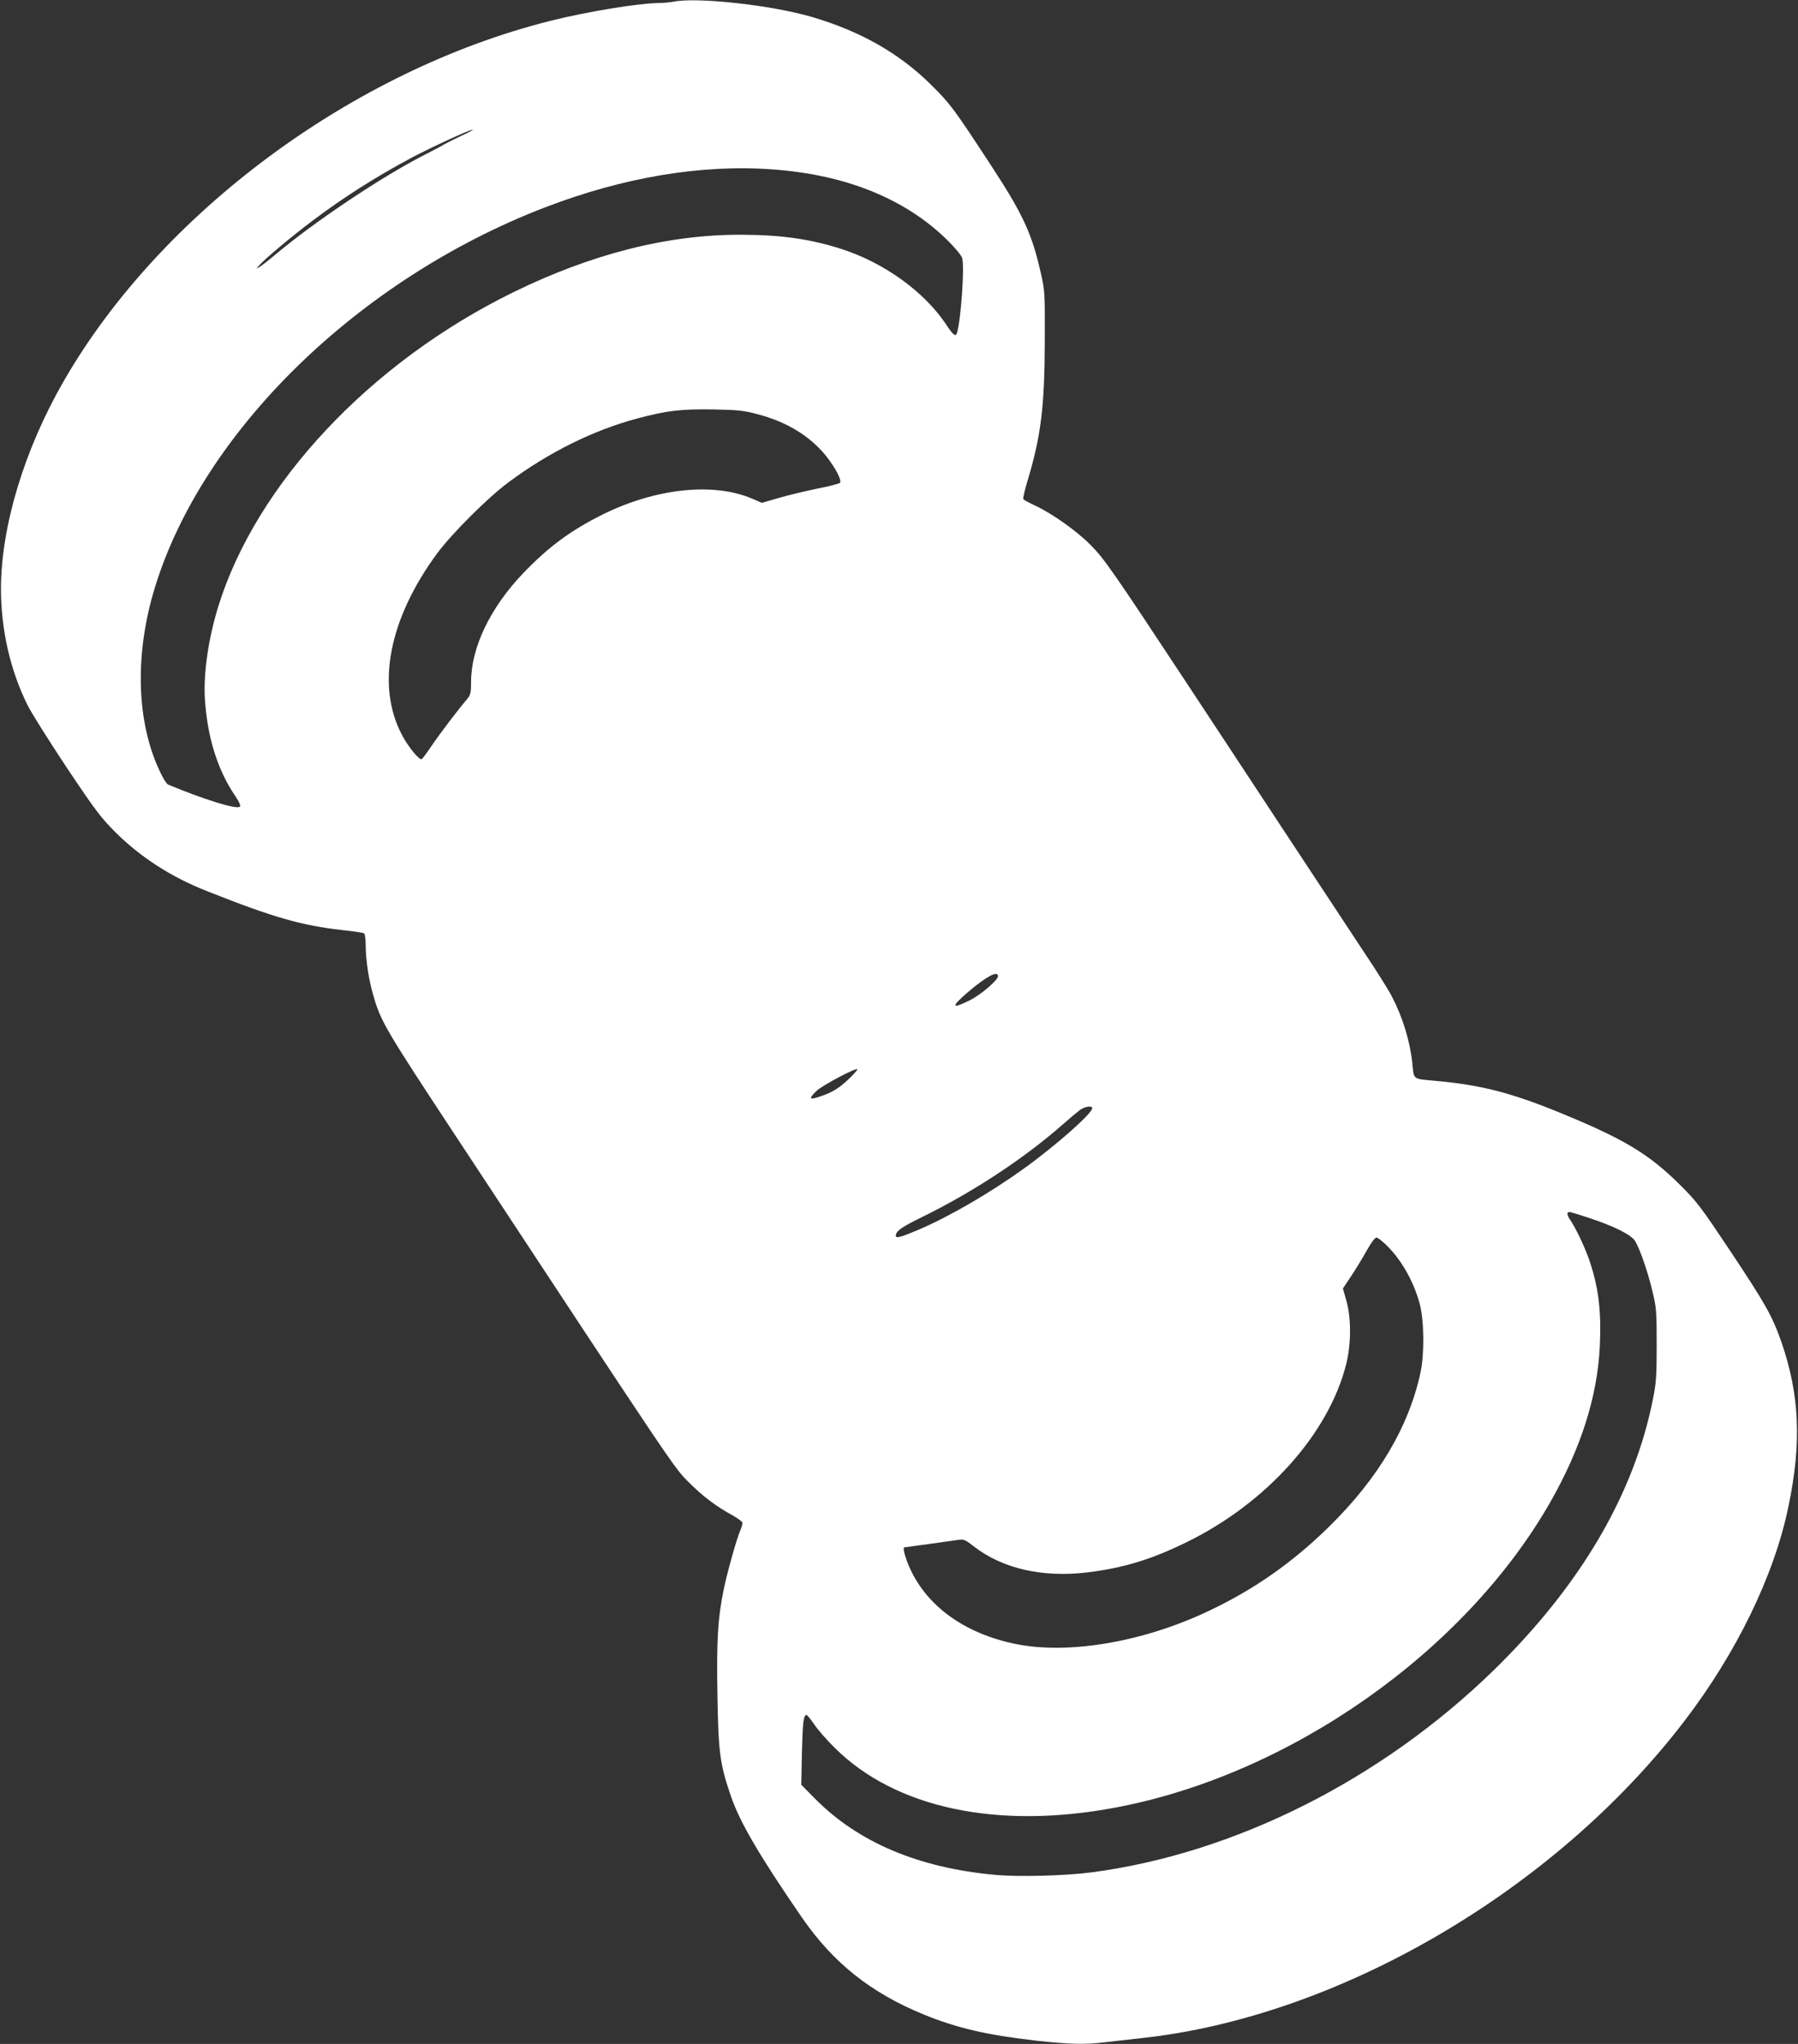
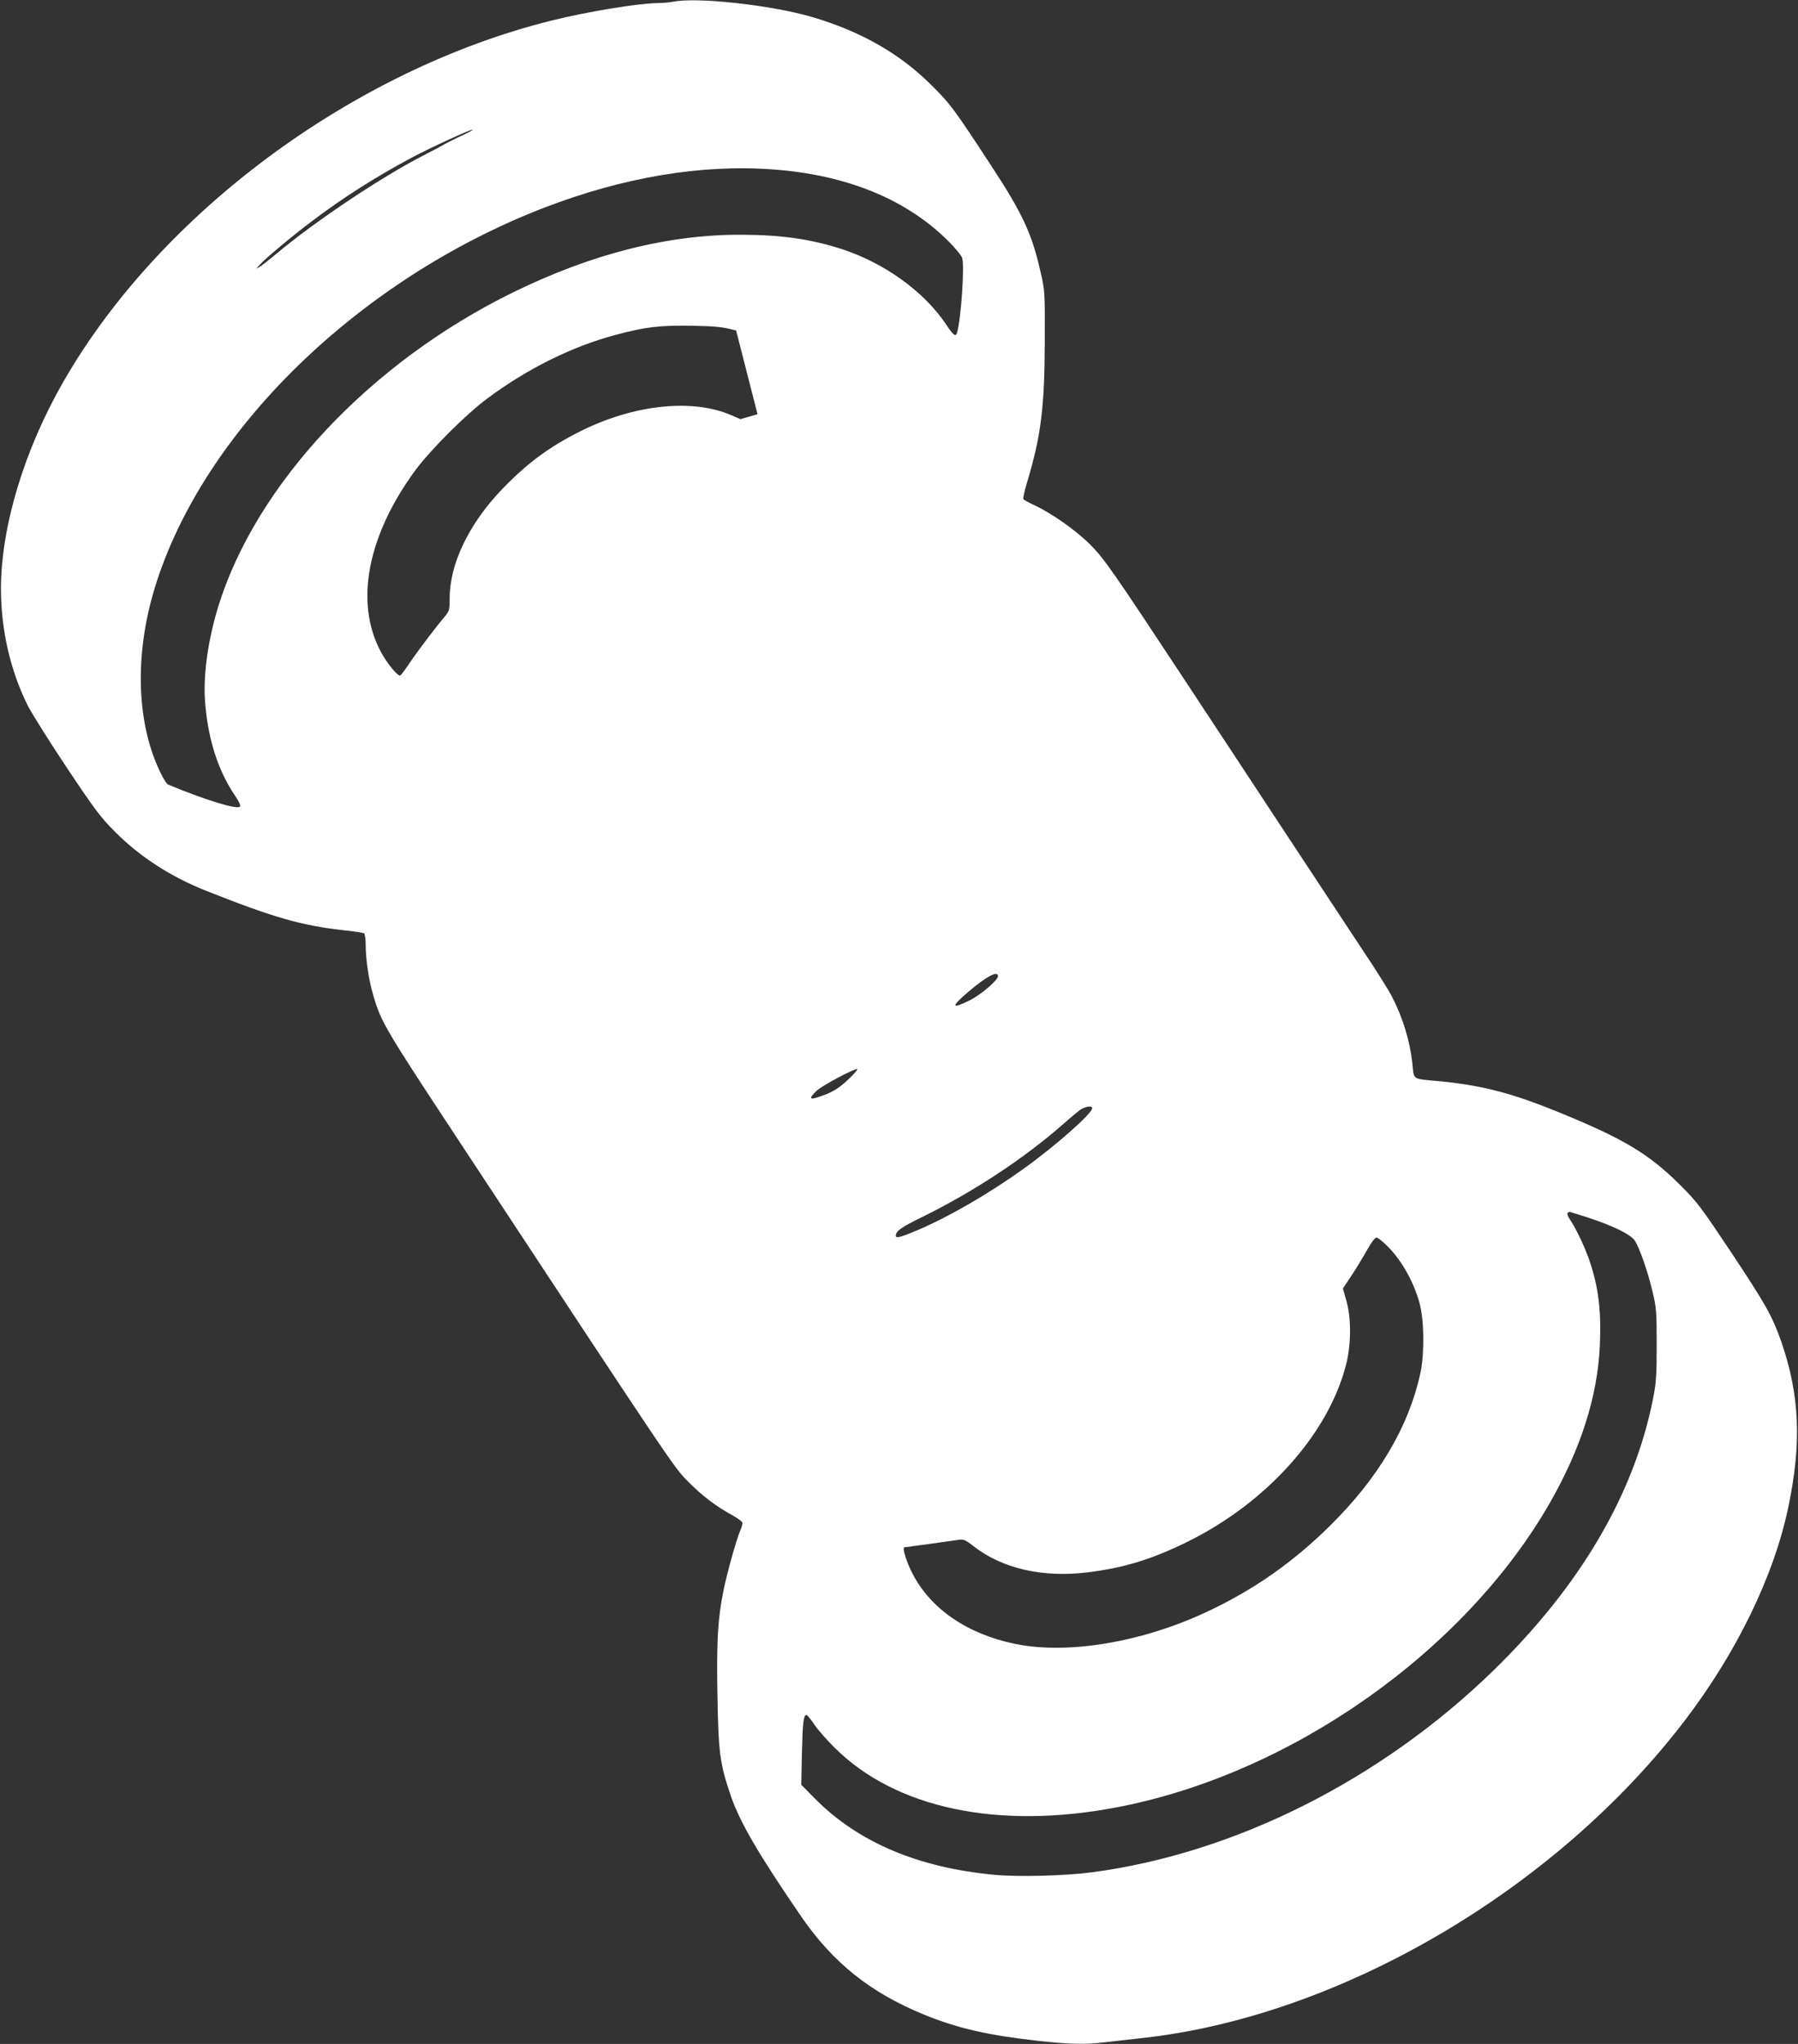
<svg xmlns="http://www.w3.org/2000/svg" version="1.0" width="1126pt" height="1280pt" viewBox="0 0 1126 1280" preserveAspectRatio="xMidYMid meet">
  <rect x="0" y="0" width="1126" height="1280" fill="#333333" stroke="none" />
  <g transform="translate(0,1280) scale(0.1,-0.1)" fill="#ffffff" stroke="none">
-     <path d="M4215 12789 c-22 -4 -64 -8 -93 -8 -129 -2 -446 -54 -677 -112 -1234 -310 -2438 -1201 -3045 -2254 -248 -430 -393 -911 -394 -1300 0 -261 59 -515 168 -734 26 -51 137 -227 246 -391 175 -262 212 -311 303 -402 157 -156 348 -280 572 -368 415 -165 593 -216 852 -245 68 -7 127 -16 133 -20 5 -3 10 -34 10 -68 0 -95 18 -217 46 -314 48 -170 71 -209 533 -910 1367 -2076 1352 -2053 1441 -2142 89 -90 172 -153 278 -211 34 -19 62 -40 62 -48 0 -7 -6 -28 -14 -46 -24 -56 -85 -275 -105 -376 -36 -177 -44 -313 -38 -658 6 -358 15 -428 85 -632 56 -163 178 -371 441 -754 198 -288 434 -476 767 -612 210 -86 400 -129 709 -164 201 -22 301 -25 419 -10 45 5 149 17 231 26 1234 132 2589 922 3402 1984 329 430 564 914 653 1345 84 401 70 702 -45 1034 -56 159 -98 234 -316 562 -186 279 -211 313 -318 419 -192 191 -347 285 -733 444 -317 131 -508 181 -795 207 -149 14 -138 5 -148 109 -15 141 -60 288 -128 419 -21 41 -96 161 -166 265 -118 179 -224 339 -548 831 -72 110 -200 304 -283 430 -84 127 -214 325 -290 440 -462 701 -517 779 -601 863 -88 89 -243 198 -349 247 -36 17 -68 34 -71 39 -4 4 7 51 23 105 87 288 110 469 111 886 1 303 1 313 -26 430 -54 240 -112 366 -308 665 -236 361 -258 390 -374 505 -199 199 -444 339 -751 429 -252 74 -724 126 -869 95z m-1325 -839 c-47 -22 -96 -47 -110 -55 -14 -9 -68 -38 -120 -64 -270 -138 -689 -418 -935 -625 -44 -37 -89 -72 -100 -78 l-20 -11 20 23 c35 40 206 183 330 276 199 150 393 273 620 395 123 65 365 177 385 177 8 1 -23 -17 -70 -38z m1949 -211 c461 -33 837 -186 1101 -450 44 -44 83 -92 86 -106 15 -58 -8 -382 -32 -465 -9 -30 -22 -21 -73 56 -136 201 -384 380 -649 466 -196 63 -377 89 -627 90 -457 2 -936 -118 -1430 -360 -897 -439 -1612 -1202 -1849 -1971 -62 -204 -92 -413 -83 -574 15 -240 79 -446 189 -608 26 -39 37 -62 30 -69 -19 -19 -227 46 -450 139 -7 3 -26 31 -41 62 -157 312 -172 747 -40 1175 301 978 1276 1928 2439 2376 494 190 981 272 1429 239z m-95 -1533 c182 -47 329 -137 429 -261 58 -73 101 -155 87 -169 -5 -5 -69 -22 -142 -36 -73 -15 -181 -41 -240 -58 l-107 -31 -53 23 c-244 108 -611 70 -948 -98 -199 -100 -334 -200 -492 -364 -208 -217 -328 -467 -328 -684 0 -70 -3 -80 -28 -110 -53 -62 -168 -213 -220 -290 -28 -42 -56 -79 -61 -82 -14 -9 -85 77 -124 152 -163 309 -81 727 221 1137 94 126 316 348 447 445 251 187 531 326 805 399 187 50 274 60 475 57 156 -3 194 -7 279 -30z m1506 -3519 c0 -25 -106 -116 -178 -152 -116 -57 -118 -41 -9 53 114 97 187 136 187 99z m-942 -651 c-48 -45 -85 -69 -135 -89 -103 -40 -118 -35 -60 21 35 34 246 146 256 136 3 -3 -24 -34 -61 -68z m1532 -176 c0 -33 -231 -237 -432 -381 -212 -152 -460 -296 -653 -379 -113 -48 -145 -57 -145 -39 1 30 33 53 166 118 318 156 638 367 877 577 43 38 92 79 109 92 32 23 78 30 78 12z m3105 -685 c162 -53 270 -107 295 -147 30 -50 79 -190 108 -313 25 -102 27 -127 27 -335 0 -194 -3 -241 -23 -340 -118 -597 -455 -1170 -998 -1700 -703 -685 -1619 -1146 -2514 -1265 -166 -22 -461 -30 -610 -16 -478 44 -854 203 -1124 475 l-88 89 4 201 c5 193 10 236 29 236 4 0 27 -27 49 -60 22 -33 80 -99 128 -146 380 -378 1021 -514 1762 -373 1089 206 2181 973 2717 1909 193 338 297 663 312 981 10 226 -9 374 -69 546 -30 84 -83 195 -119 247 -19 29 -20 46 -1 46 5 0 57 -16 115 -35z m-1275 -161 c98 -89 182 -233 221 -379 28 -105 30 -312 5 -430 -73 -340 -265 -664 -573 -966 -230 -226 -473 -396 -763 -532 -404 -190 -867 -269 -1196 -203 -329 66 -573 246 -676 499 -25 62 -35 107 -24 107 5 0 278 38 333 46 38 6 46 3 100 -39 179 -140 431 -198 713 -164 227 28 399 80 625 191 498 245 885 677 995 1111 32 125 33 288 2 398 l-22 78 48 72 c27 40 63 99 82 132 44 79 69 115 81 115 5 0 27 -16 49 -36z" />
+     <path d="M4215 12789 c-22 -4 -64 -8 -93 -8 -129 -2 -446 -54 -677 -112 -1234 -310 -2438 -1201 -3045 -2254 -248 -430 -393 -911 -394 -1300 0 -261 59 -515 168 -734 26 -51 137 -227 246 -391 175 -262 212 -311 303 -402 157 -156 348 -280 572 -368 415 -165 593 -216 852 -245 68 -7 127 -16 133 -20 5 -3 10 -34 10 -68 0 -95 18 -217 46 -314 48 -170 71 -209 533 -910 1367 -2076 1352 -2053 1441 -2142 89 -90 172 -153 278 -211 34 -19 62 -40 62 -48 0 -7 -6 -28 -14 -46 -24 -56 -85 -275 -105 -376 -36 -177 -44 -313 -38 -658 6 -358 15 -428 85 -632 56 -163 178 -371 441 -754 198 -288 434 -476 767 -612 210 -86 400 -129 709 -164 201 -22 301 -25 419 -10 45 5 149 17 231 26 1234 132 2589 922 3402 1984 329 430 564 914 653 1345 84 401 70 702 -45 1034 -56 159 -98 234 -316 562 -186 279 -211 313 -318 419 -192 191 -347 285 -733 444 -317 131 -508 181 -795 207 -149 14 -138 5 -148 109 -15 141 -60 288 -128 419 -21 41 -96 161 -166 265 -118 179 -224 339 -548 831 -72 110 -200 304 -283 430 -84 127 -214 325 -290 440 -462 701 -517 779 -601 863 -88 89 -243 198 -349 247 -36 17 -68 34 -71 39 -4 4 7 51 23 105 87 288 110 469 111 886 1 303 1 313 -26 430 -54 240 -112 366 -308 665 -236 361 -258 390 -374 505 -199 199 -444 339 -751 429 -252 74 -724 126 -869 95z m-1325 -839 c-47 -22 -96 -47 -110 -55 -14 -9 -68 -38 -120 -64 -270 -138 -689 -418 -935 -625 -44 -37 -89 -72 -100 -78 l-20 -11 20 23 c35 40 206 183 330 276 199 150 393 273 620 395 123 65 365 177 385 177 8 1 -23 -17 -70 -38z m1949 -211 c461 -33 837 -186 1101 -450 44 -44 83 -92 86 -106 15 -58 -8 -382 -32 -465 -9 -30 -22 -21 -73 56 -136 201 -384 380 -649 466 -196 63 -377 89 -627 90 -457 2 -936 -118 -1430 -360 -897 -439 -1612 -1202 -1849 -1971 -62 -204 -92 -413 -83 -574 15 -240 79 -446 189 -608 26 -39 37 -62 30 -69 -19 -19 -227 46 -450 139 -7 3 -26 31 -41 62 -157 312 -172 747 -40 1175 301 978 1276 1928 2439 2376 494 190 981 272 1429 239z m-95 -1533 l-107 -31 -53 23 c-244 108 -611 70 -948 -98 -199 -100 -334 -200 -492 -364 -208 -217 -328 -467 -328 -684 0 -70 -3 -80 -28 -110 -53 -62 -168 -213 -220 -290 -28 -42 -56 -79 -61 -82 -14 -9 -85 77 -124 152 -163 309 -81 727 221 1137 94 126 316 348 447 445 251 187 531 326 805 399 187 50 274 60 475 57 156 -3 194 -7 279 -30z m1506 -3519 c0 -25 -106 -116 -178 -152 -116 -57 -118 -41 -9 53 114 97 187 136 187 99z m-942 -651 c-48 -45 -85 -69 -135 -89 -103 -40 -118 -35 -60 21 35 34 246 146 256 136 3 -3 -24 -34 -61 -68z m1532 -176 c0 -33 -231 -237 -432 -381 -212 -152 -460 -296 -653 -379 -113 -48 -145 -57 -145 -39 1 30 33 53 166 118 318 156 638 367 877 577 43 38 92 79 109 92 32 23 78 30 78 12z m3105 -685 c162 -53 270 -107 295 -147 30 -50 79 -190 108 -313 25 -102 27 -127 27 -335 0 -194 -3 -241 -23 -340 -118 -597 -455 -1170 -998 -1700 -703 -685 -1619 -1146 -2514 -1265 -166 -22 -461 -30 -610 -16 -478 44 -854 203 -1124 475 l-88 89 4 201 c5 193 10 236 29 236 4 0 27 -27 49 -60 22 -33 80 -99 128 -146 380 -378 1021 -514 1762 -373 1089 206 2181 973 2717 1909 193 338 297 663 312 981 10 226 -9 374 -69 546 -30 84 -83 195 -119 247 -19 29 -20 46 -1 46 5 0 57 -16 115 -35z m-1275 -161 c98 -89 182 -233 221 -379 28 -105 30 -312 5 -430 -73 -340 -265 -664 -573 -966 -230 -226 -473 -396 -763 -532 -404 -190 -867 -269 -1196 -203 -329 66 -573 246 -676 499 -25 62 -35 107 -24 107 5 0 278 38 333 46 38 6 46 3 100 -39 179 -140 431 -198 713 -164 227 28 399 80 625 191 498 245 885 677 995 1111 32 125 33 288 2 398 l-22 78 48 72 c27 40 63 99 82 132 44 79 69 115 81 115 5 0 27 -16 49 -36z" />
  </g>
</svg>